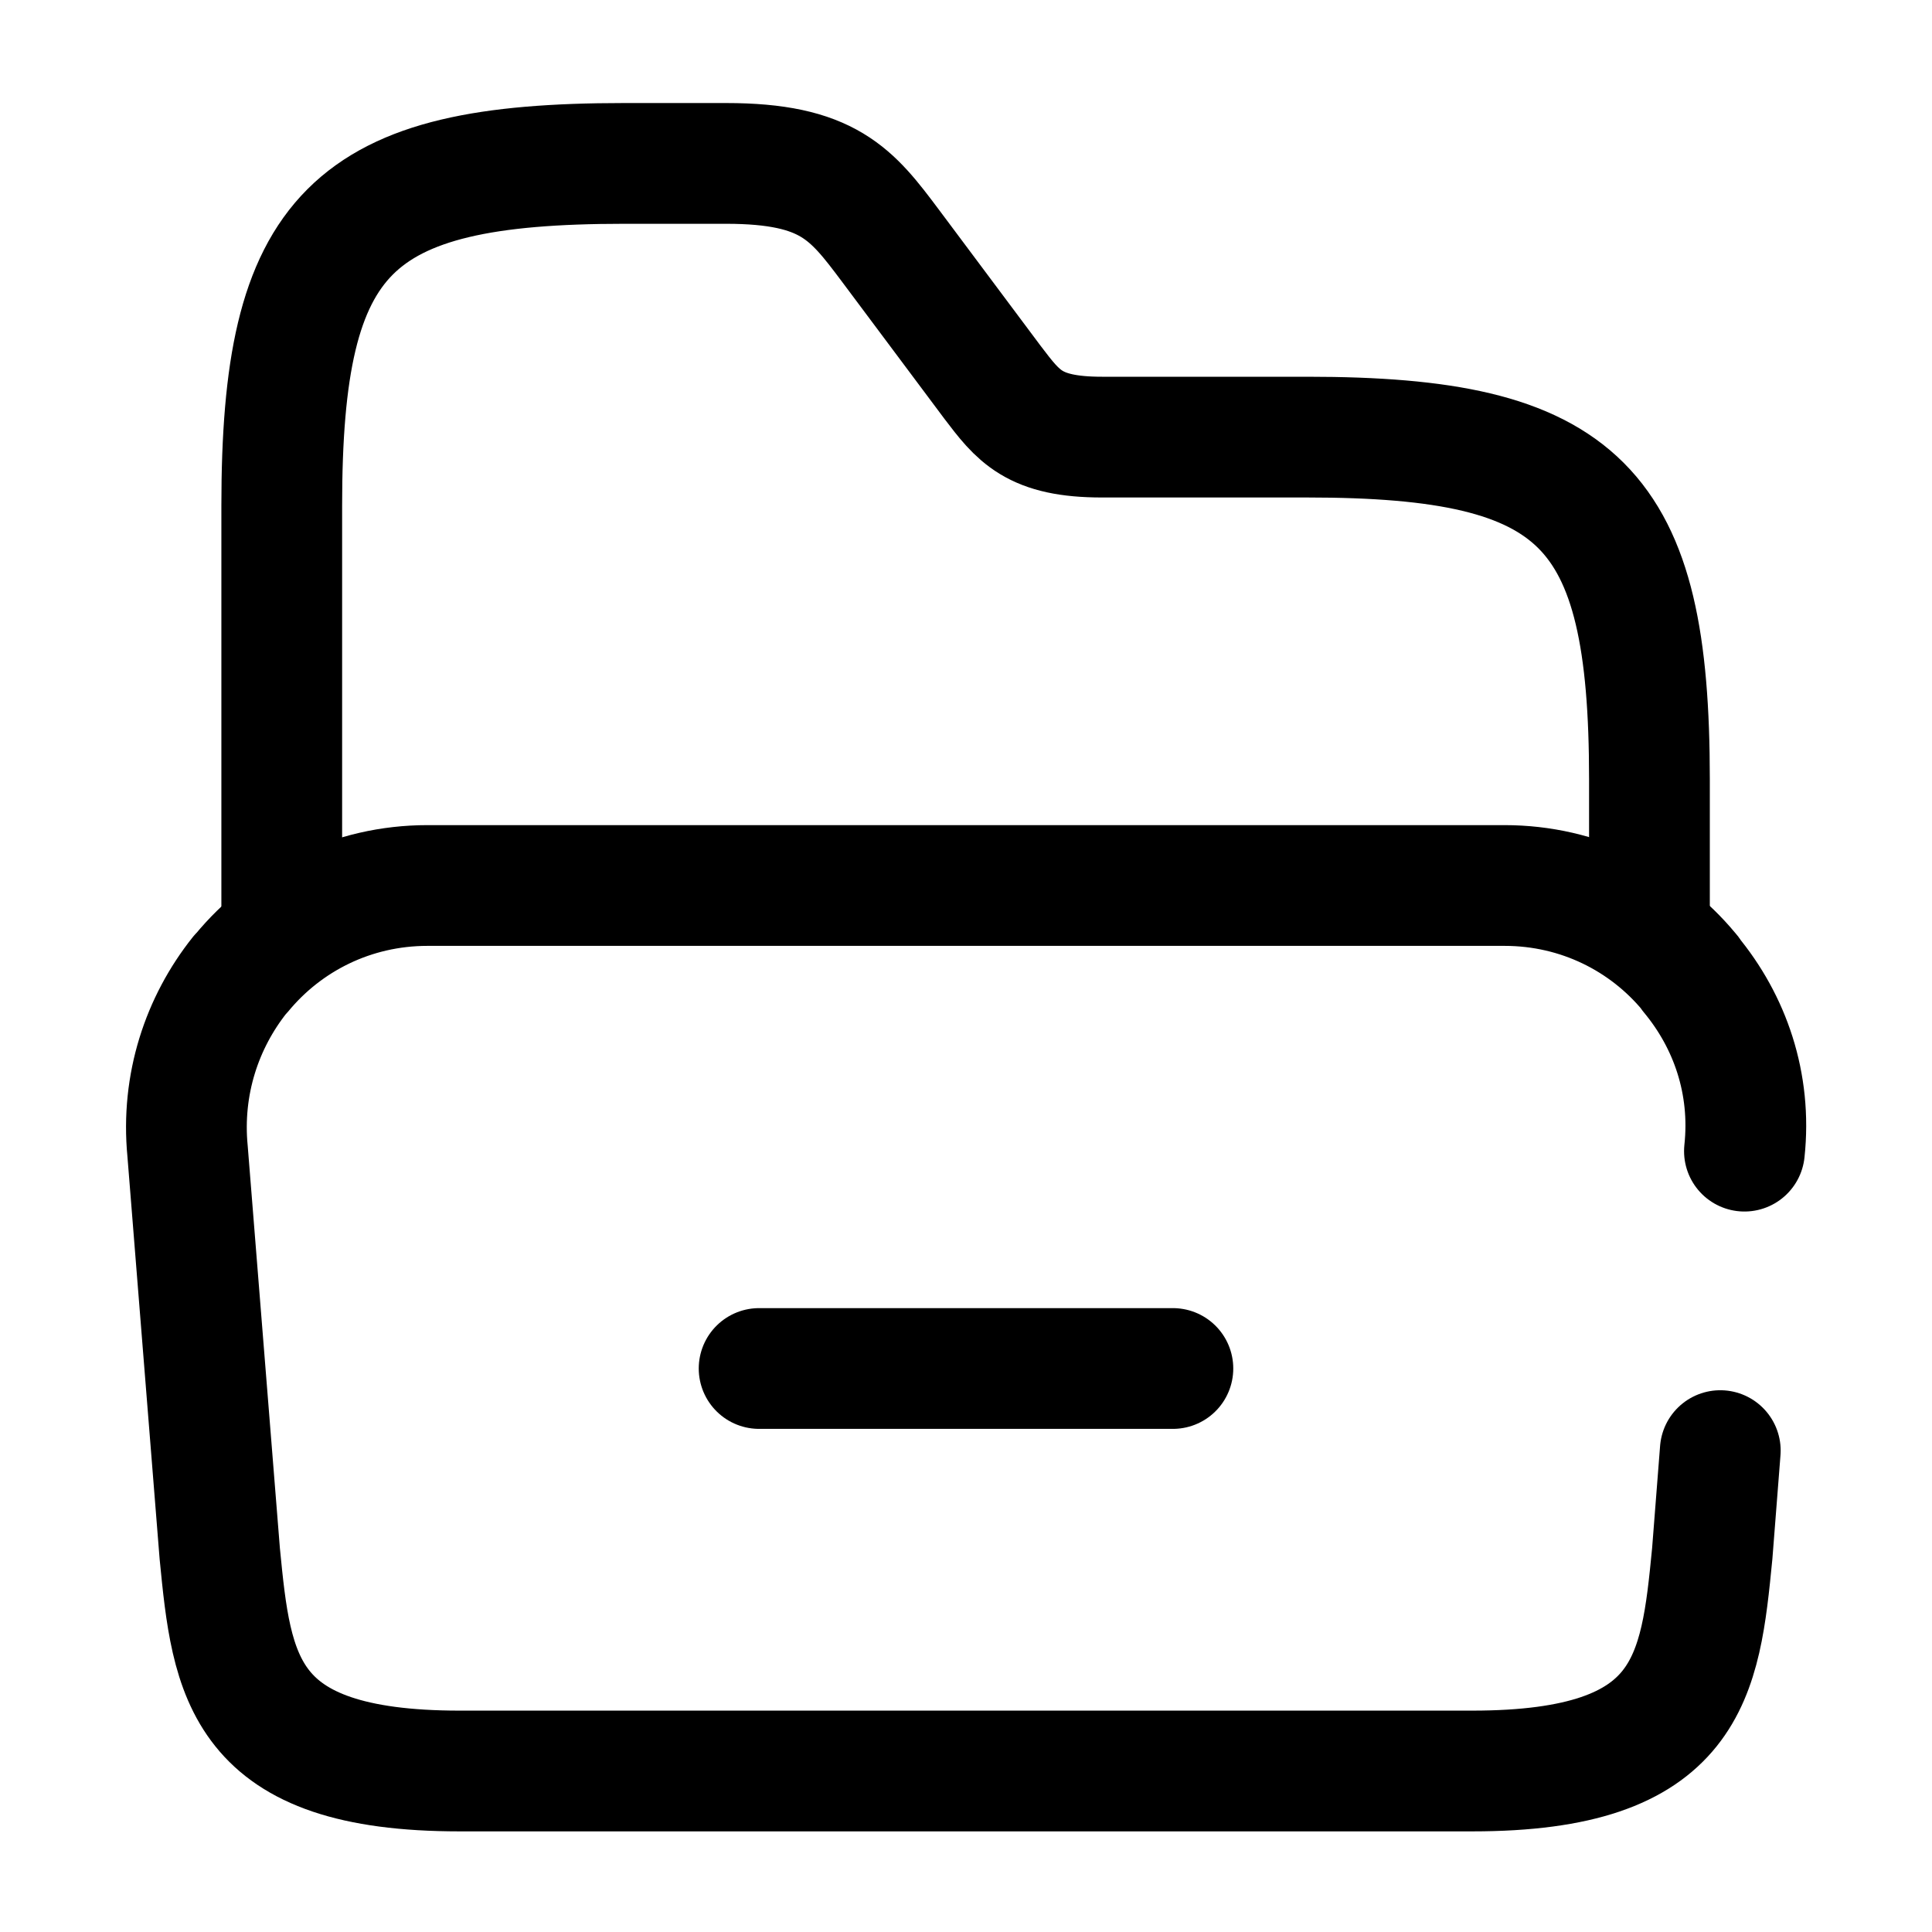
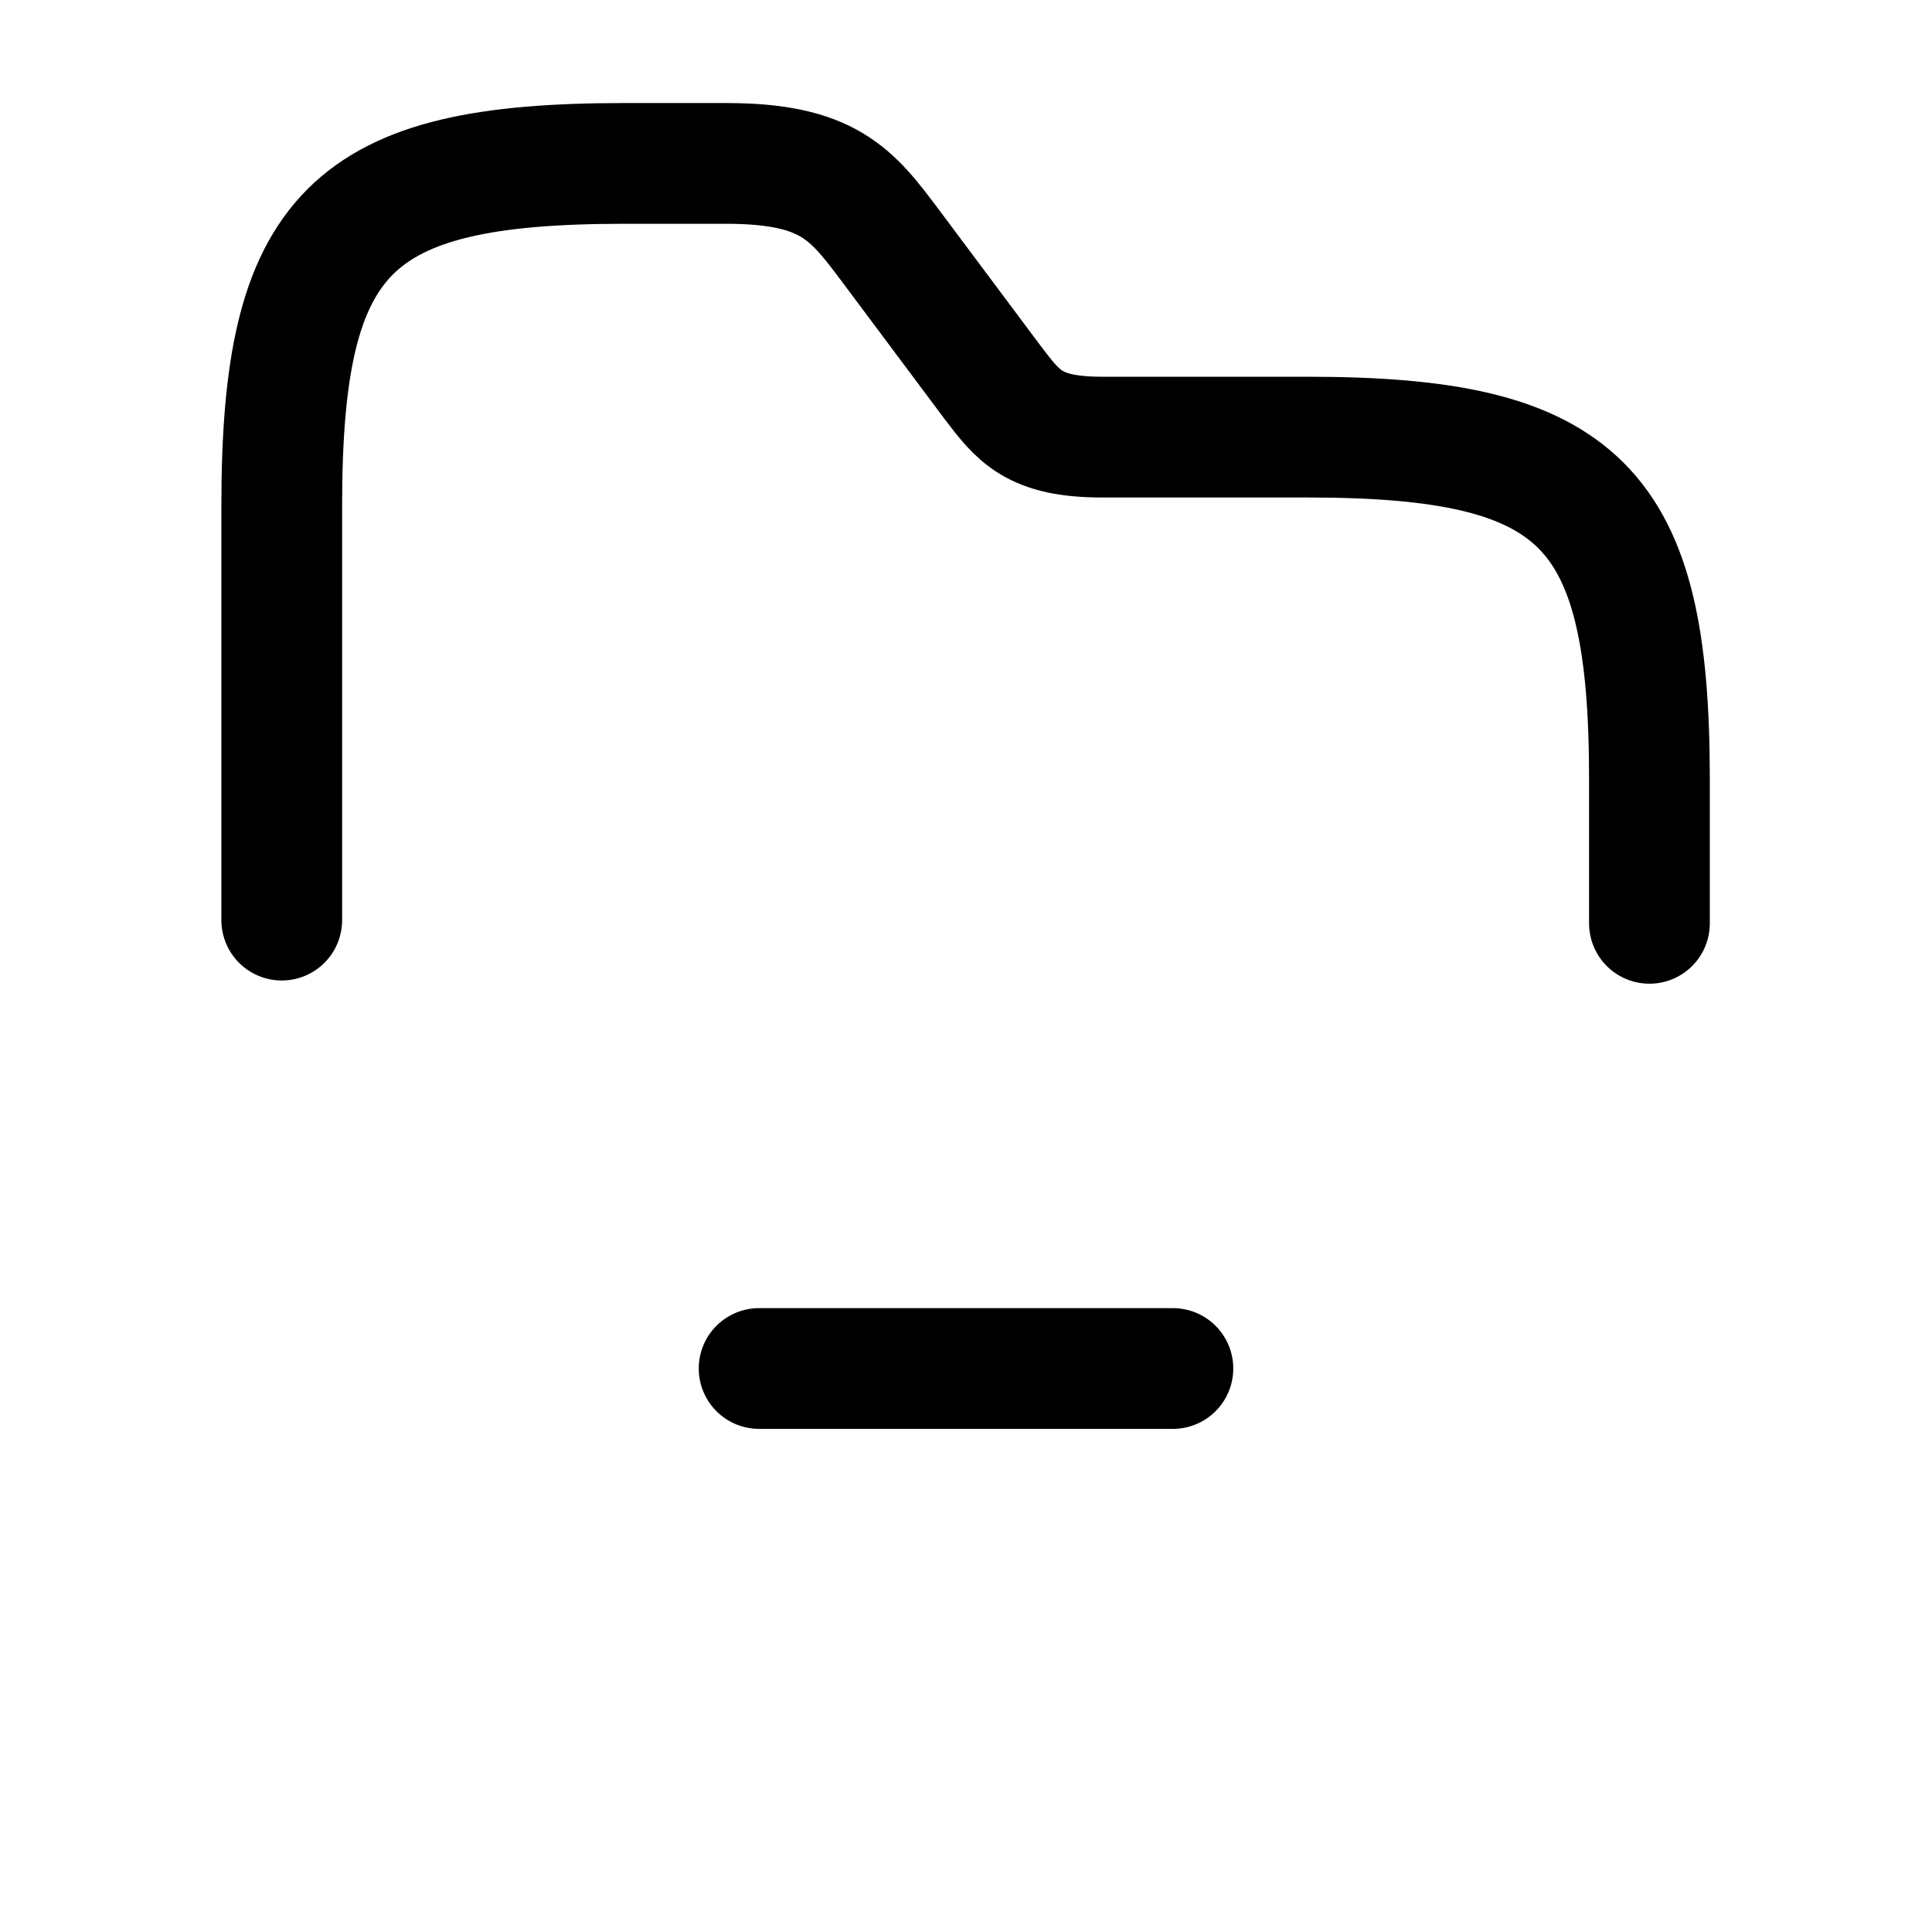
<svg xmlns="http://www.w3.org/2000/svg" fill="none" viewBox="0 0 24 24" stroke="currentColor" aria-hidden="true">
-   <path stroke-linecap="round" stroke-linejoin="round" stroke-miterlimit="10" stroke-width="1.5" d="M21.37 18.02l-.1 1.28c-.15 1.53-.27 2.7-2.98 2.7H5.71C3 22 2.88 20.83 2.73 19.3l-.4-5c-.08-.83.18-1.6.65-2.19l.02-.02C3.55 11.42 4.38 11 5.31 11h13.38c.93 0 1.75.42 2.29 1.07.01.01.02.02.02.03.49.59.76 1.36.67 2.2" />
  <path stroke-linecap="round" stroke-linejoin="round" stroke-miterlimit="10" stroke-width="1.5" d="M3.5 11.43V6.28c0-3.4.85-4.25 4.25-4.25h1.27c1.27 0 1.56.38 2.04 1.02l1.27 1.7c.32.42.51.68 1.36.68h2.55c3.4 0 4.25.85 4.25 4.25v1.79M9.43 17h5.14" />
</svg>